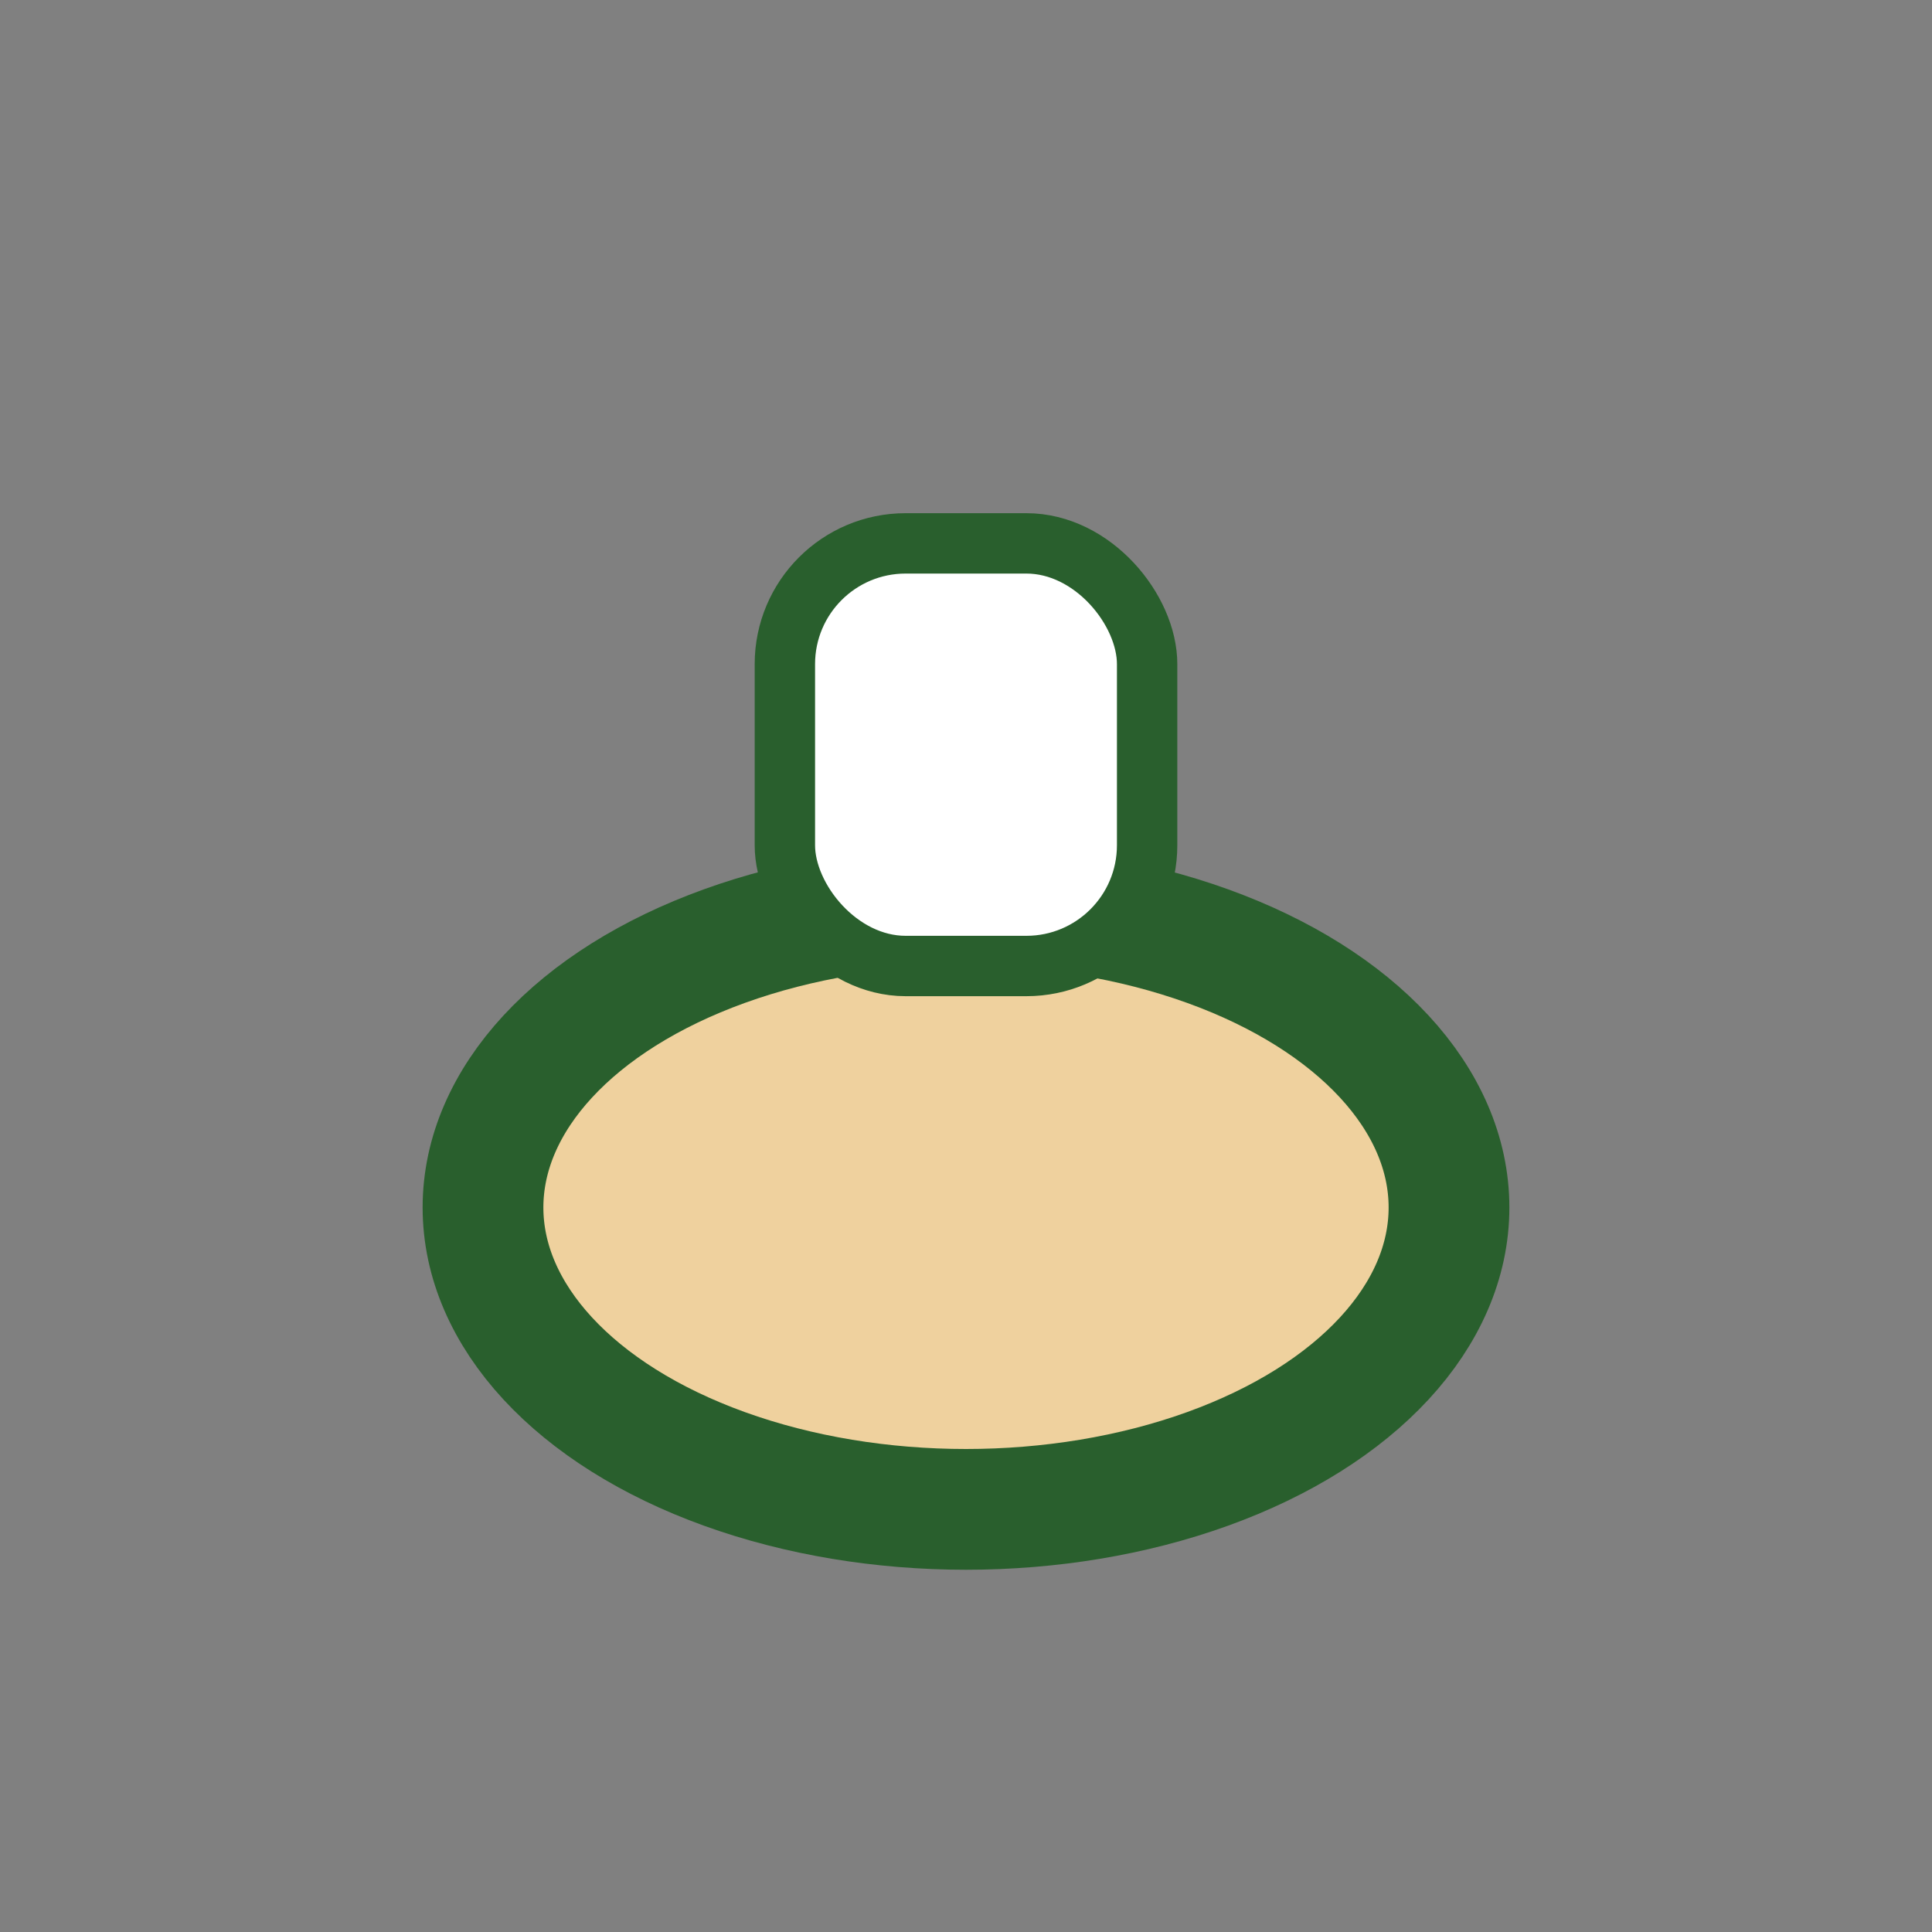
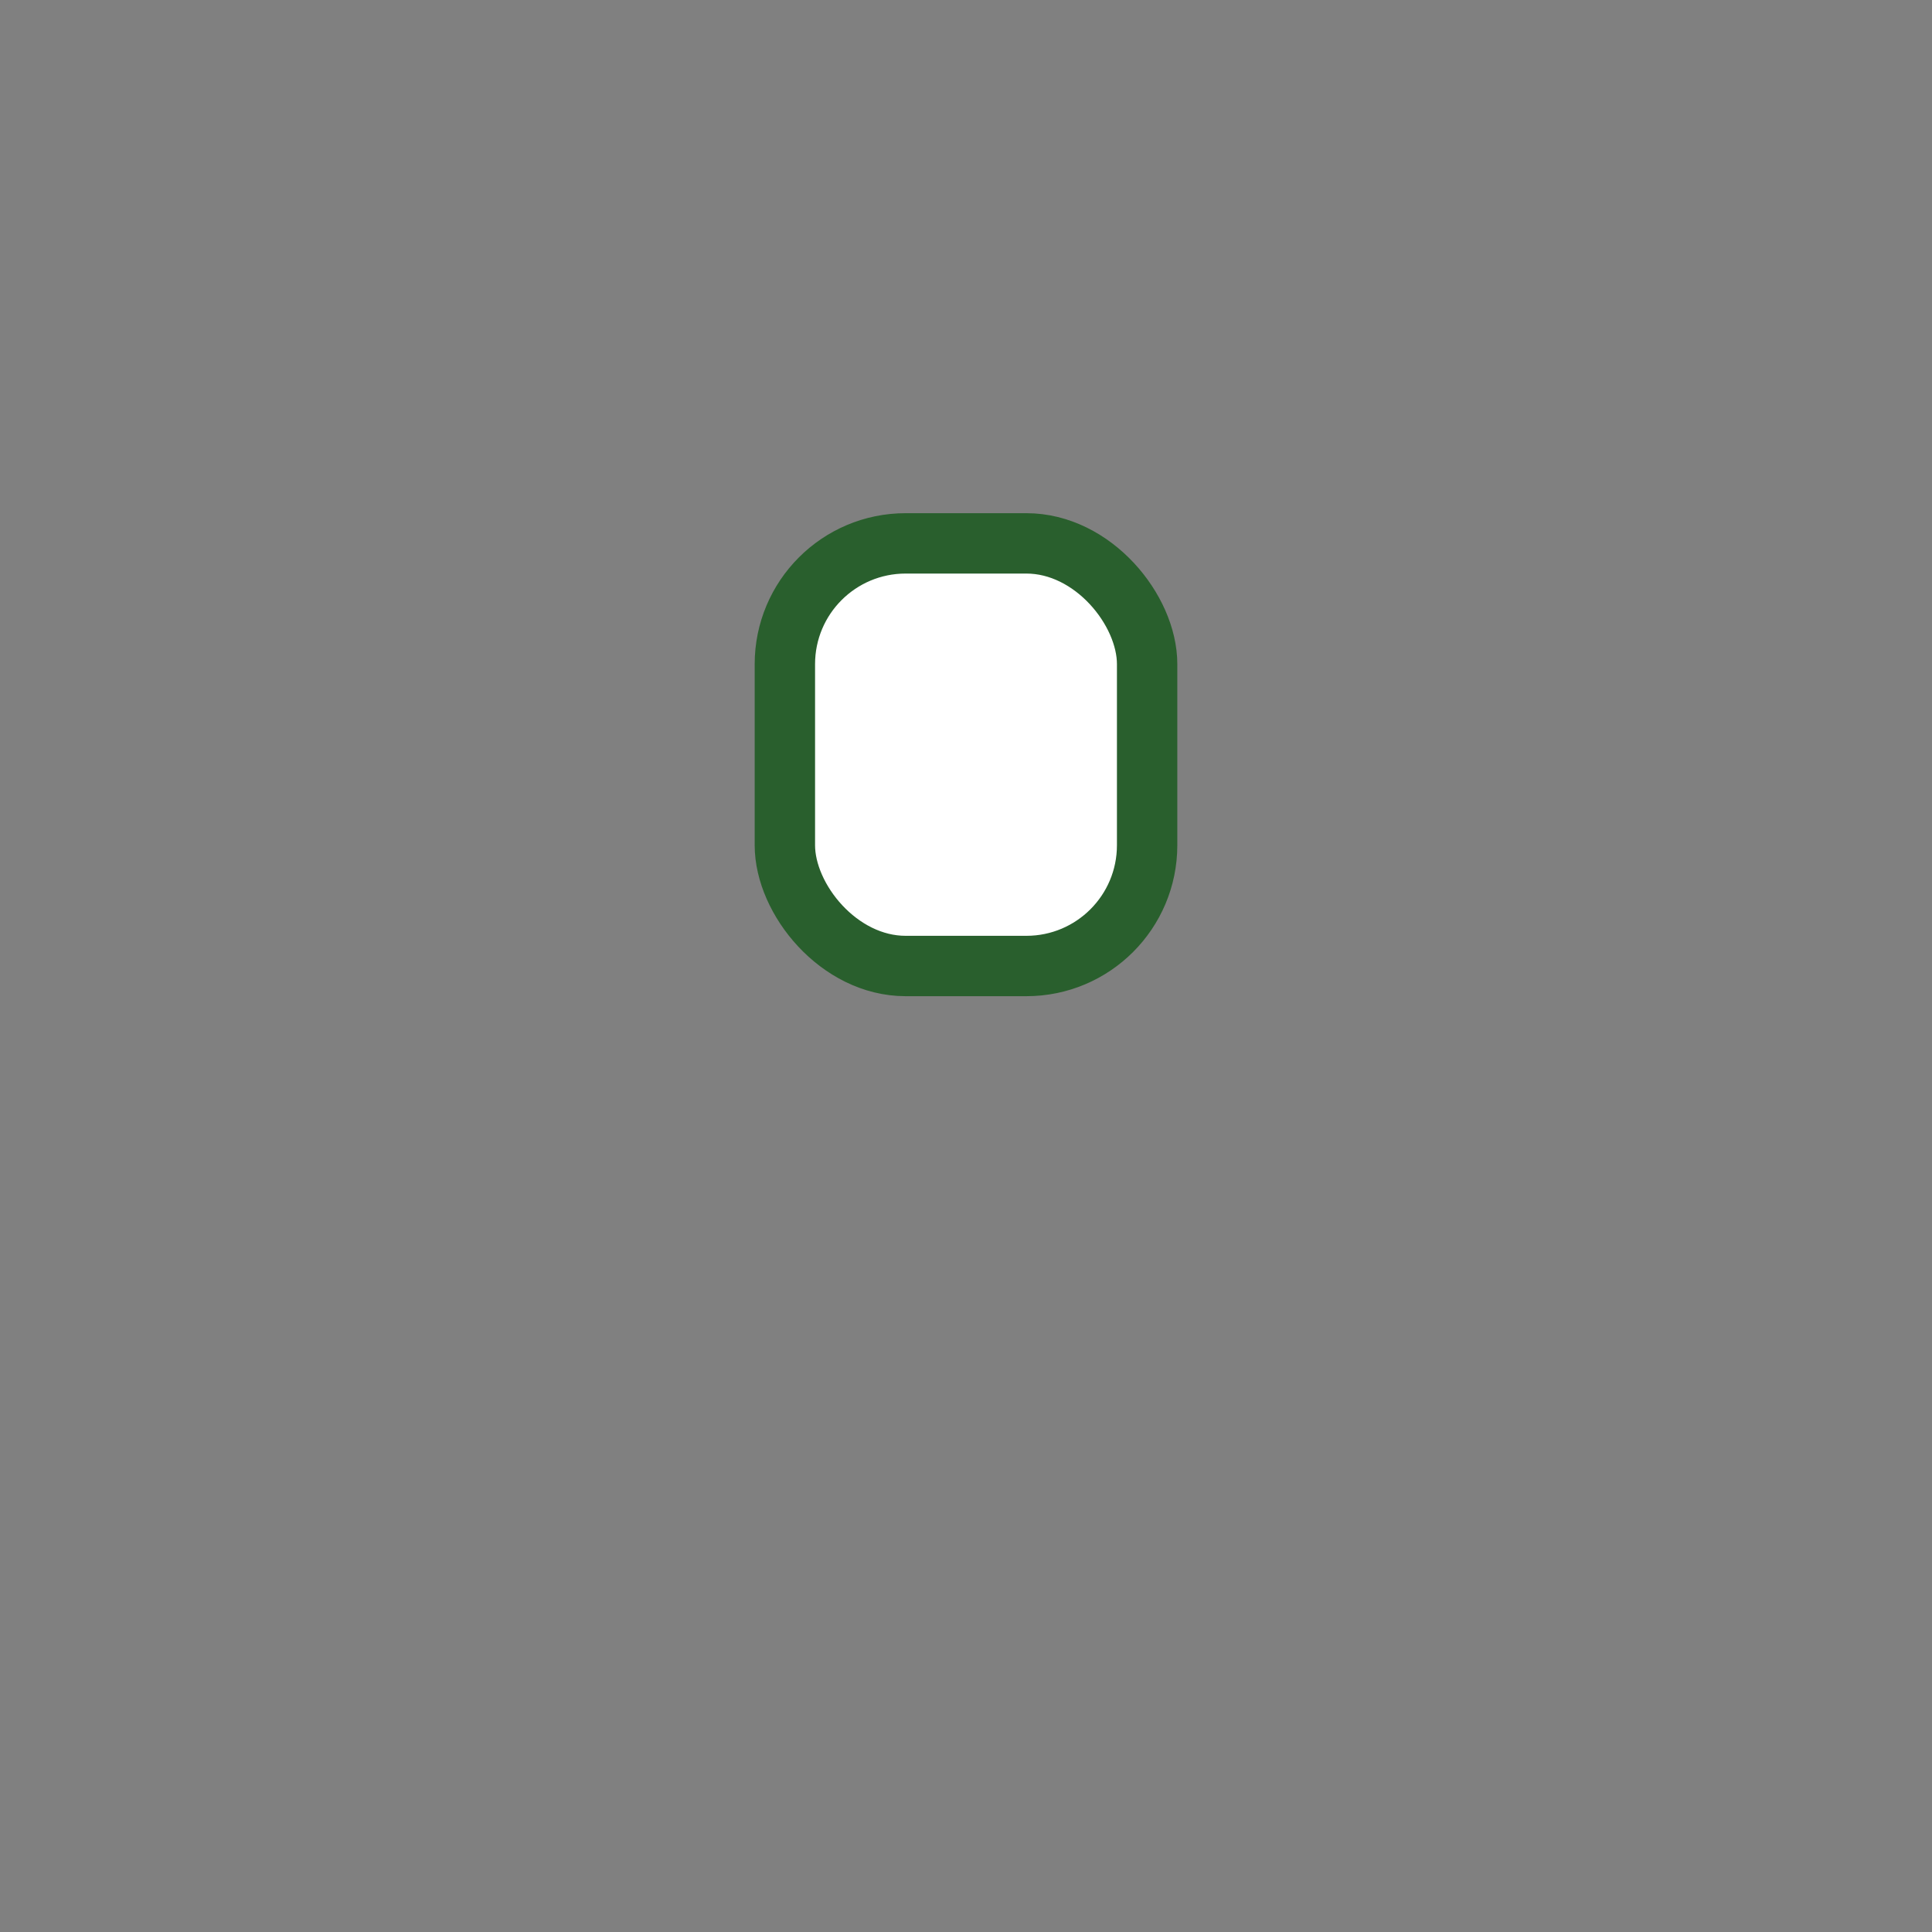
<svg xmlns="http://www.w3.org/2000/svg" width="32" height="32" viewBox="0 0 32 32">
  <rect x="0" y="0" width="32" height="32" fill="#808080" stroke="none" />
-   <ellipse cx="16" cy="20" rx="8" ry="5" fill="#EFD19E" stroke="#295F2D" stroke-width="2" />
  <rect x="13" y="9" width="6" height="7" rx="2" fill="#fff" stroke="#295F2D" />
</svg>